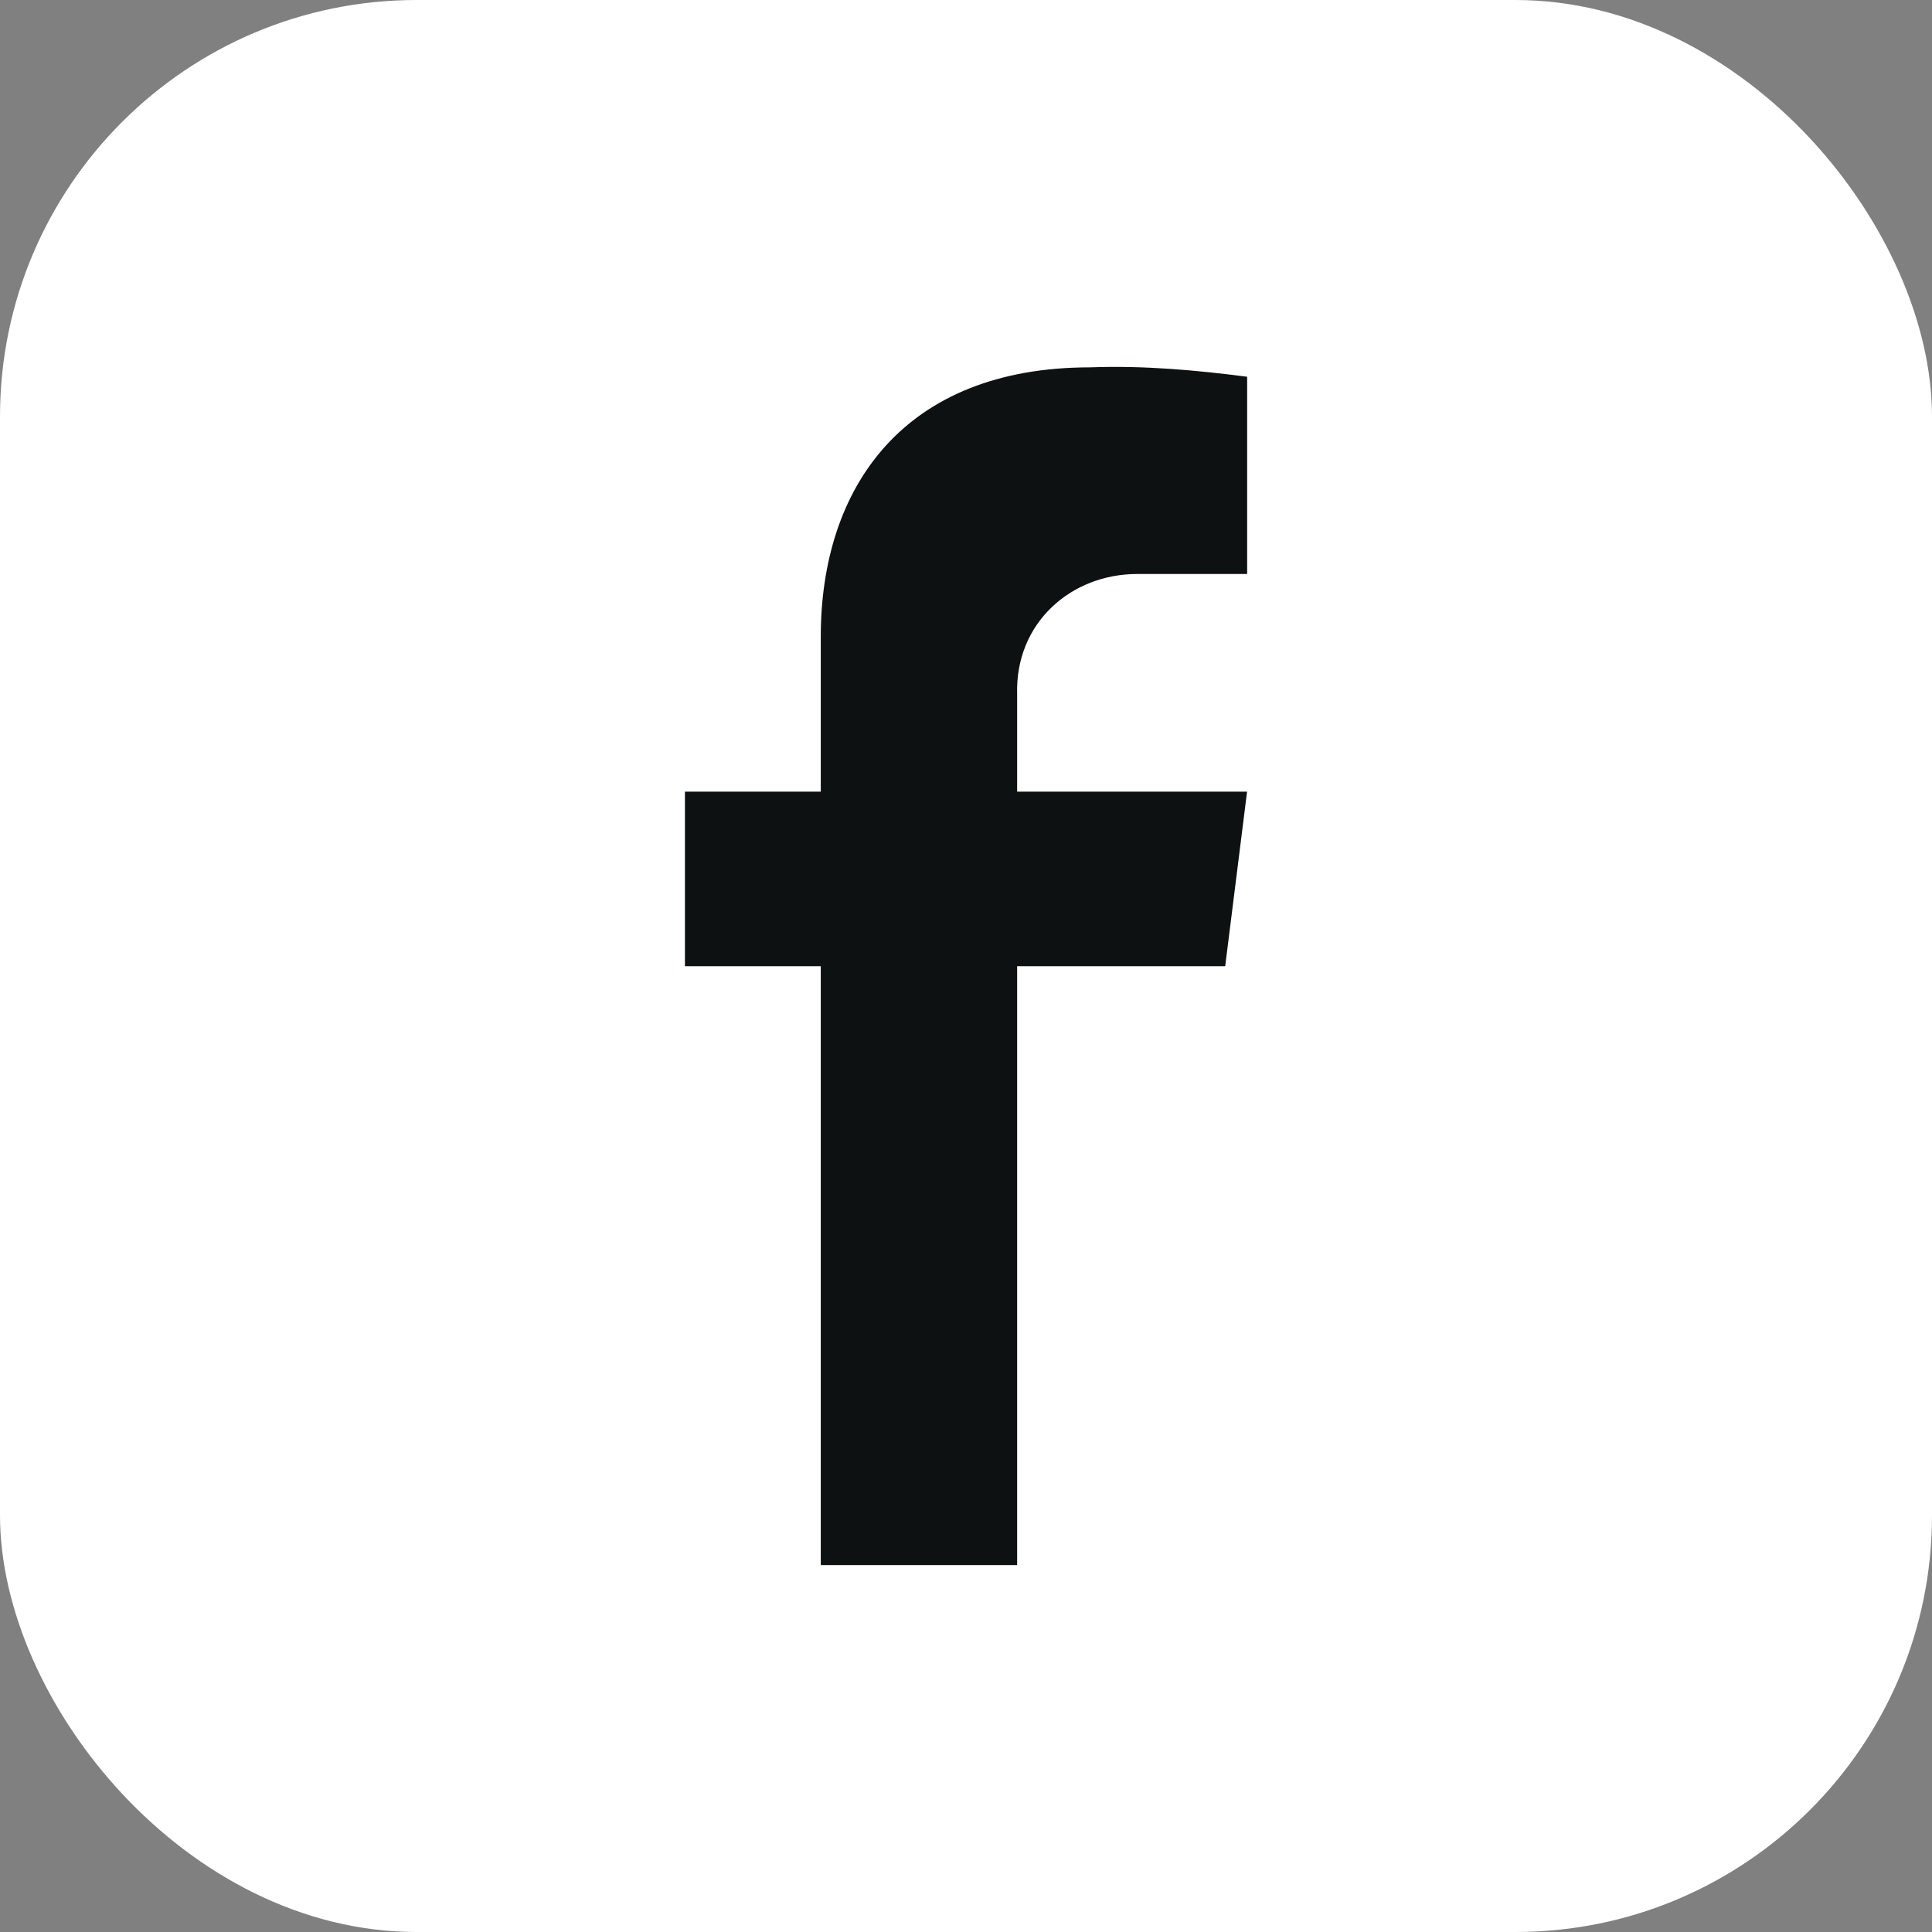
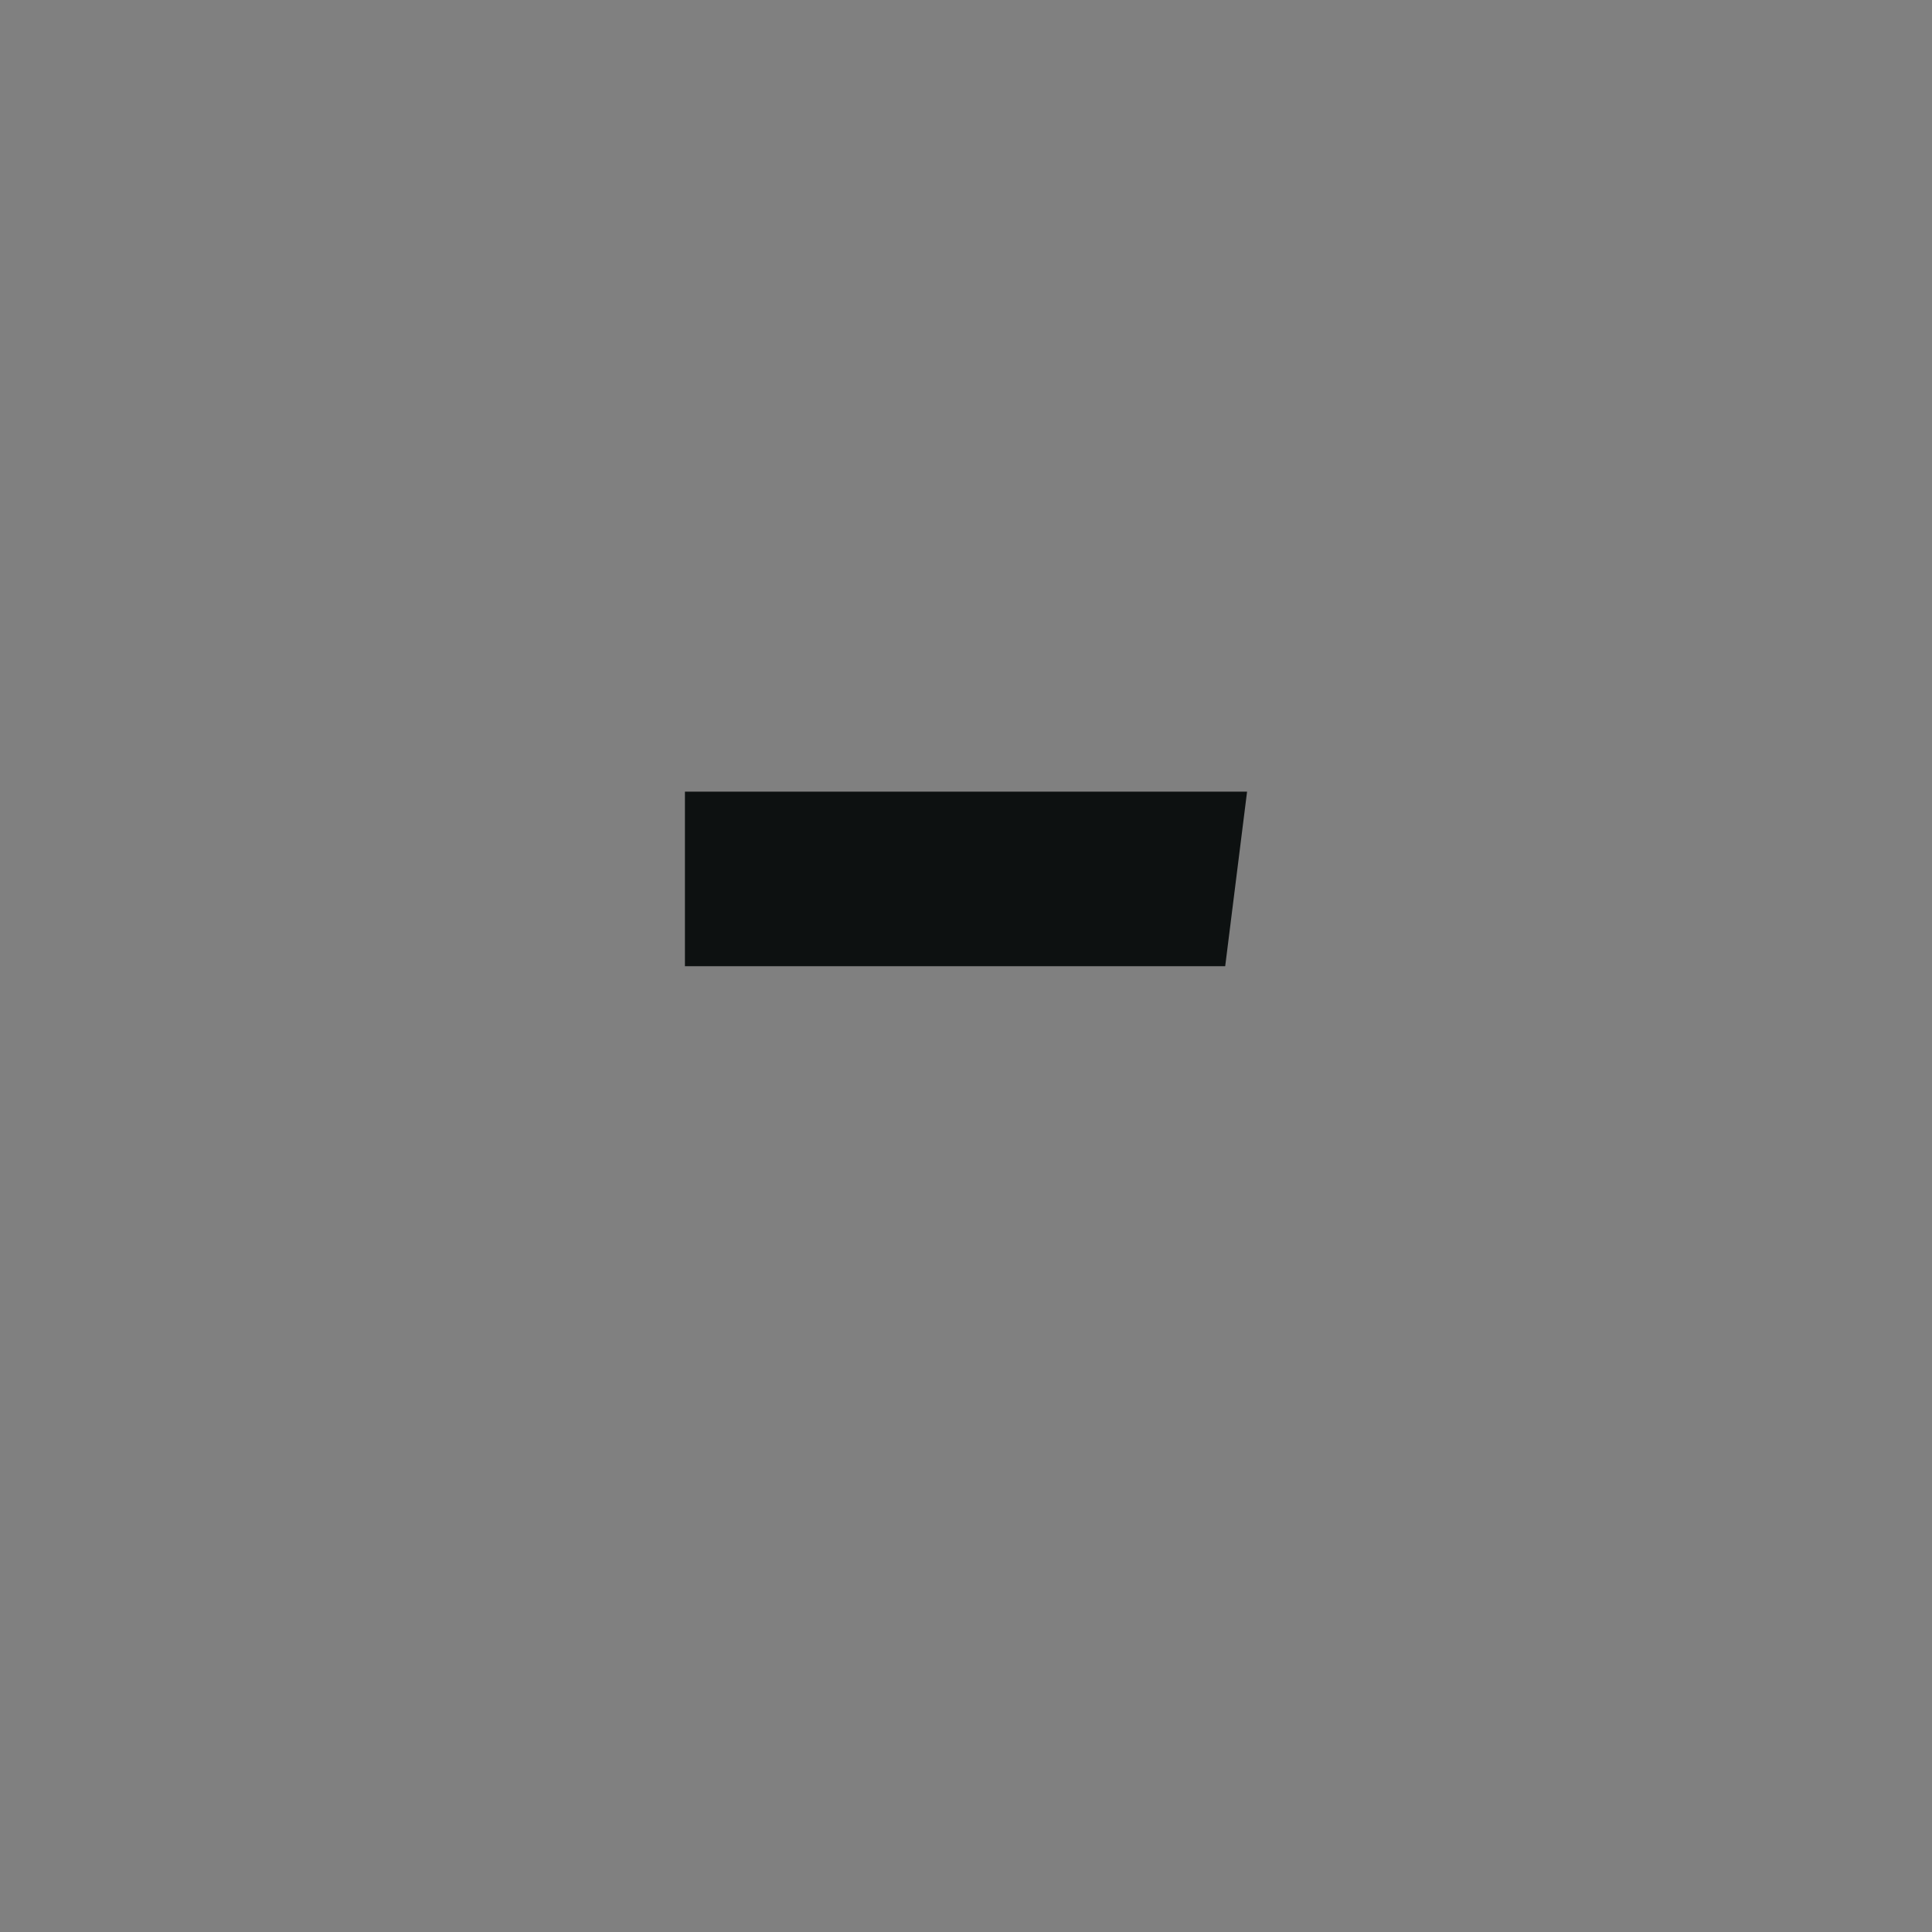
<svg xmlns="http://www.w3.org/2000/svg" id="_Слой_1" viewBox="0 0 269.38 269.38">
  <rect x="0" y="0" width="269.38" height="269.38" fill="#808080" stroke="none" />
  <defs>
    <style>.cls-1{fill:#fff;}.cls-2{fill:#0d1111;}</style>
  </defs>
-   <rect class="cls-1" width="269.38" height="269.38" rx="58.09" ry="58.09" />
  <g>
-     <path class="cls-2" d="M141.81,218.22h-27.37V88.77c0-20.74,11.49-37.55,37.55-37.55,7.65-.28,14.99,.42,21.9,1.31v27.5h-15.31c-9.22,0-17.04,6.79-16.76,16.76v121.44Z" />
    <polygon class="cls-2" points="170.83 134.72 95.5 134.72 95.5 110.38 173.88 110.38 170.83 134.72" />
  </g>
</svg>